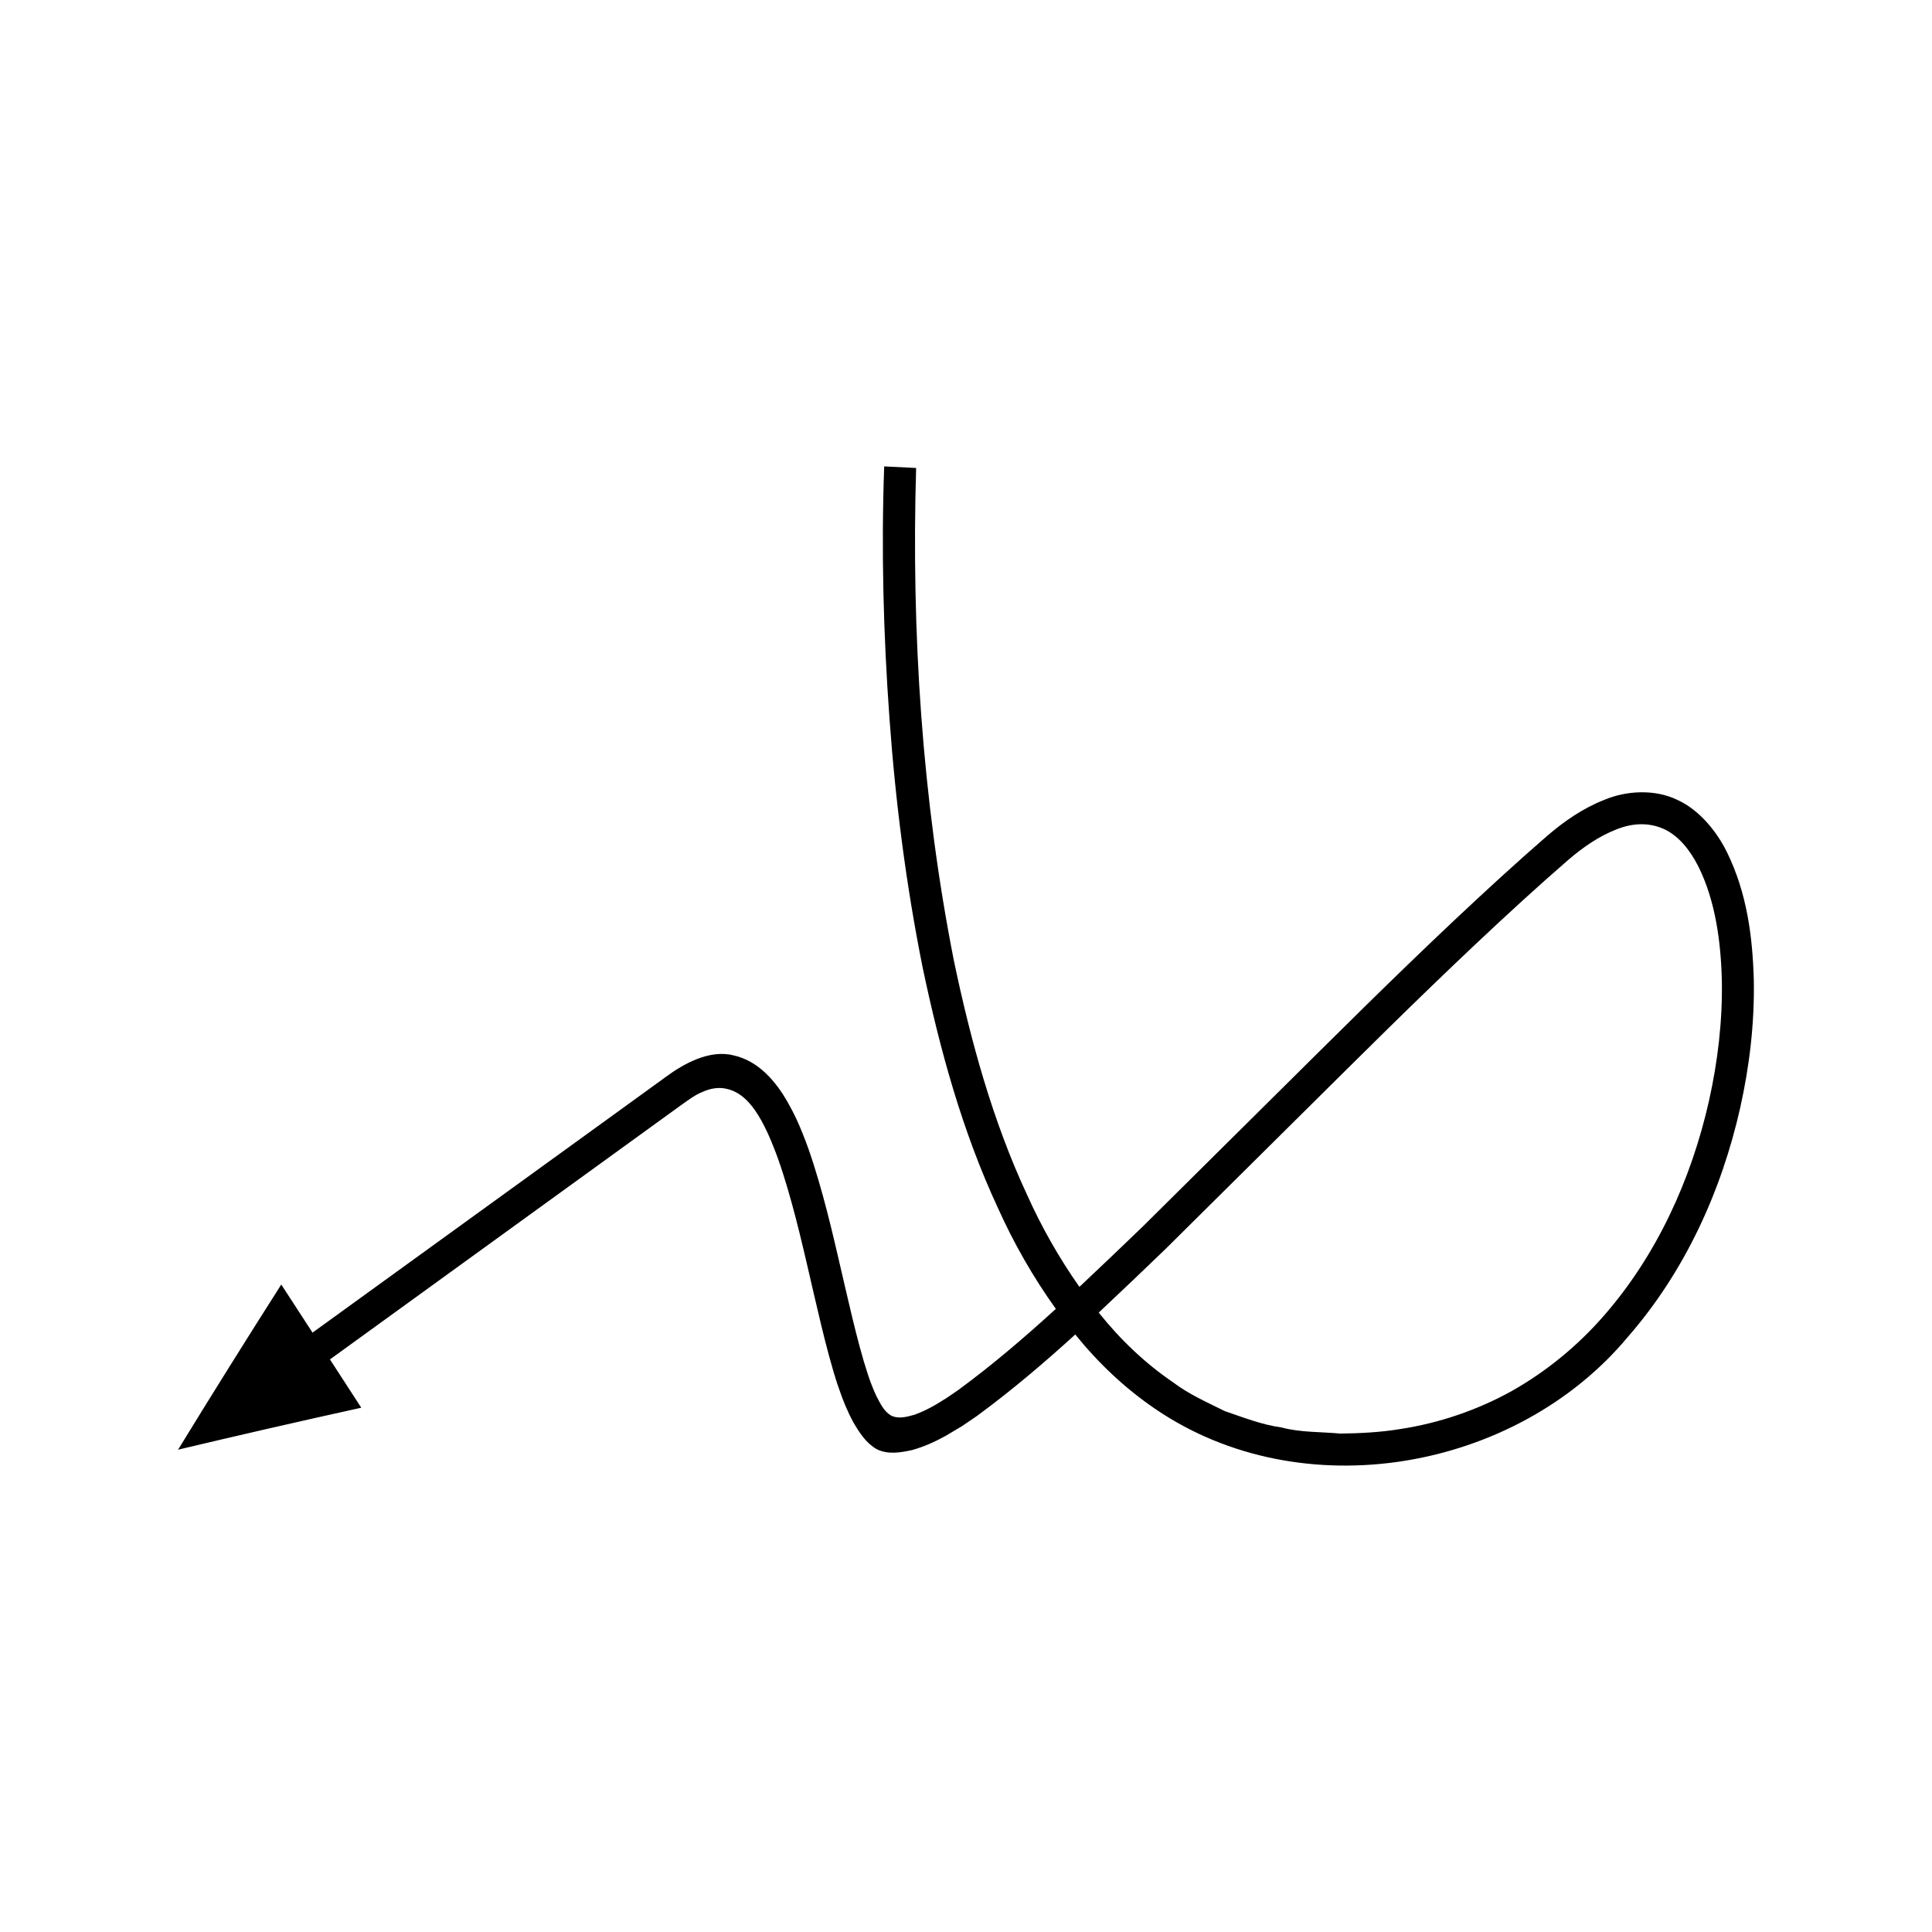
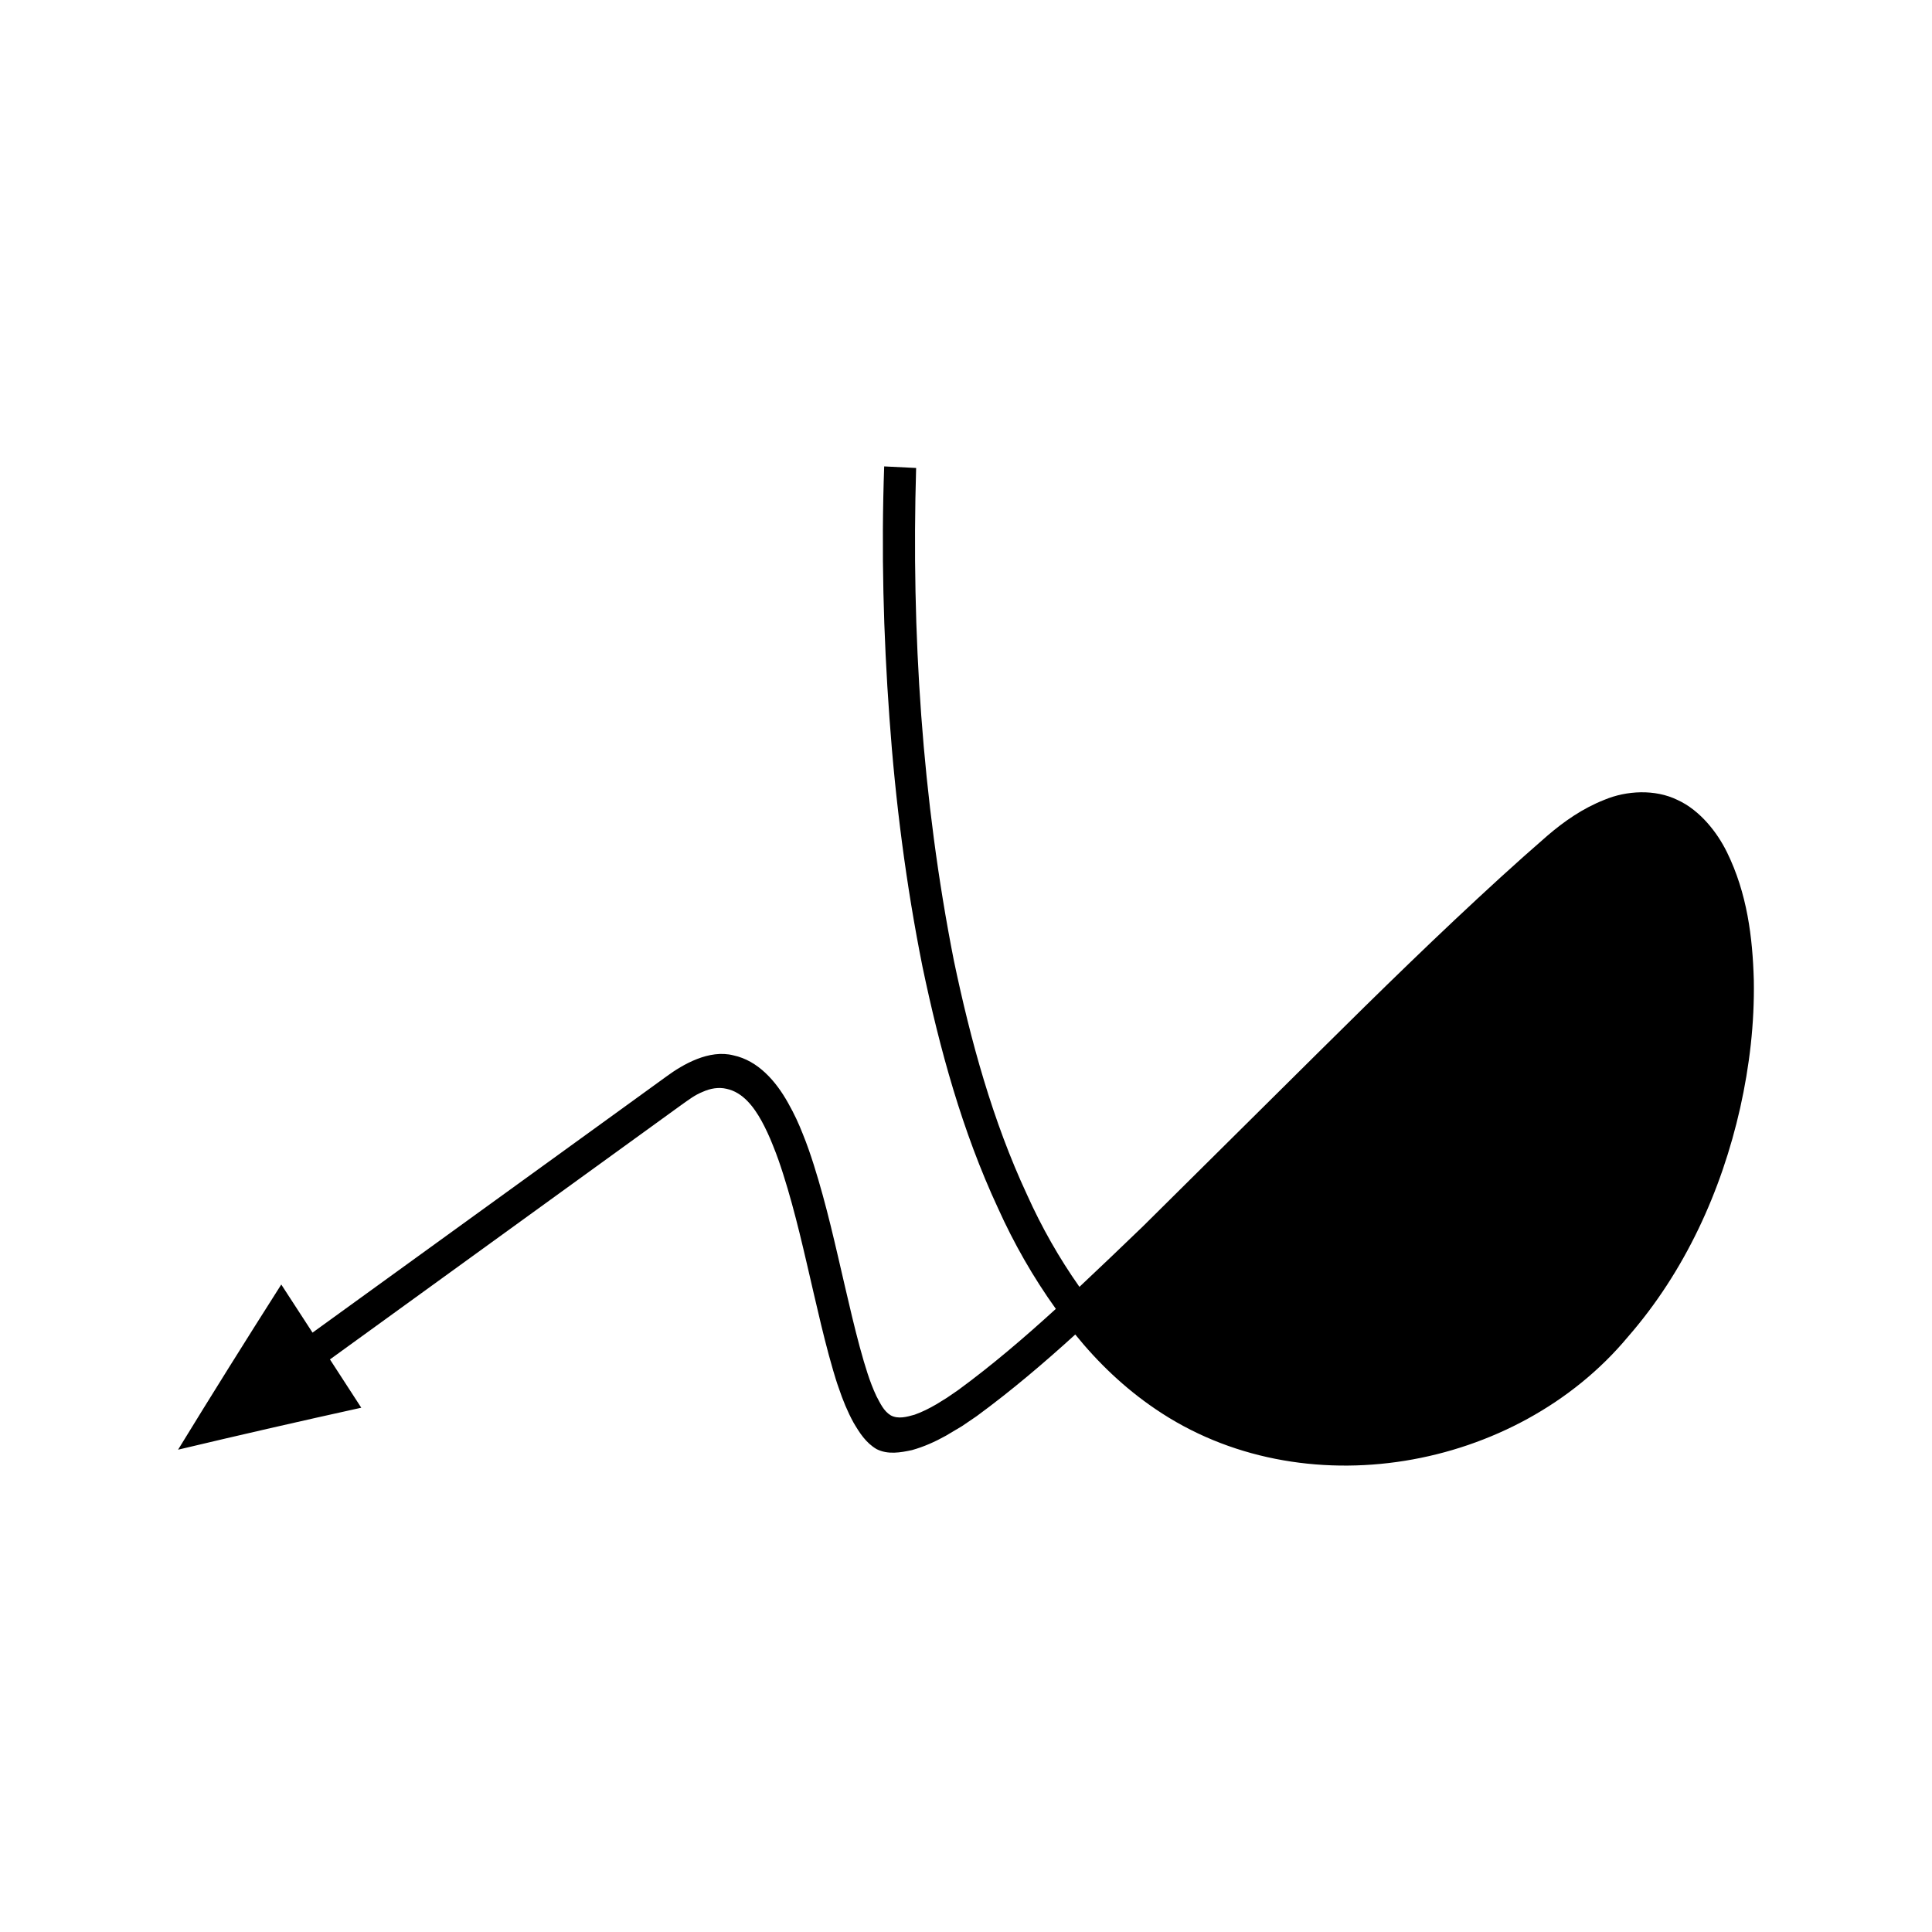
<svg xmlns="http://www.w3.org/2000/svg" fill="#000000" width="800px" height="800px" version="1.1" viewBox="144 144 512 512">
-   <path d="m231.44 504.26 52.871-38.289 26.652-19.301 13.324-9.648c2.441-1.738 3.887-2.852 5.969-3.684 1.949-0.887 4.188-1.297 6.293-0.789 4.328 0.918 7.203 4.785 9.242 8.449 0.965 1.738 2.176 4.297 3.102 6.699 0.992 2.422 1.859 4.949 2.672 7.5 3.258 10.227 5.613 20.941 8.109 31.688 1.25 5.379 2.508 10.785 3.969 16.207l1.145 4.07c0.414 1.391 0.934 3.168 1.492 4.684 1.059 3.176 2.328 6.258 3.879 9.098 1.629 2.785 3.34 5.449 6.156 7.09 2.984 1.504 6.32 0.914 9.371 0.254 3.082-0.855 6.09-2.191 8.988-3.809l4.301-2.562 3.844-2.617c9.238-6.777 17.836-14.09 26.137-21.645 6.043 7.477 13.113 14.23 21.164 19.695 38.969 26.641 95.75 16.445 125.32-19.105 15.094-17.309 24.762-38.609 29.73-60.66 2.469-11.055 3.809-22.391 3.609-33.809-0.316-11.375-1.758-23.031-7.129-33.961-1.348-2.723-3.043-5.336-5.199-7.766-2.156-2.426-4.844-4.668-7.887-6.051-6-2.941-13.57-2.469-19.316-0.07-5.836 2.285-10.75 5.75-15.156 9.52-4.234 3.672-8.344 7.34-12.445 11.078-16.363 14.938-32.156 30.395-47.824 45.934l-46.938 46.539c-5.57 5.367-11.176 10.73-16.824 16.031-5.371-7.621-10.023-15.816-13.887-24.418-9.121-19.578-14.918-40.73-19.387-62.047-8.441-42.785-11.289-86.98-10.004-130.55l-8.465-0.418c-0.793 22.344-0.215 44.441 1.391 66.605 1.578 22.133 4.398 44.215 8.773 66.051 4.57 21.773 10.484 43.465 19.996 63.91 4.195 9.32 9.309 18.297 15.332 26.699-8.367 7.633-16.93 14.957-25.891 21.52l-2.981 2.043-2.75 1.699c-1.859 1.086-3.789 2.066-5.824 2.785-2.008 0.562-4.301 1.234-6.297 0.176-1.887-1.133-2.809-3.238-3.809-5.106-0.922-1.949-1.68-3.973-2.348-6.019l-0.992-3.191-1.094-3.887c-1.406-5.223-2.648-10.555-3.891-15.91-2.496-10.719-4.867-21.574-8.297-32.363-0.859-2.695-1.781-5.391-2.875-8.07-1.074-2.731-2.18-5.191-3.91-8.254-3.207-5.746-7.938-11.207-14.477-12.605-6.418-1.652-13.406 2.383-17.773 5.598l-13.457 9.75-80.32 58.129-8.285-12.75c-9.406 14.777-18.523 29.367-27.348 43.77 16.469-3.914 32.652-7.621 48.551-11.121zm221.36-29.188 46.992-46.594c15.637-15.508 31.359-30.898 47.562-45.688 4.043-3.688 8.16-7.359 12.254-10.91 3.938-3.391 8.219-6.309 12.668-8.039 4.394-1.789 8.75-1.934 12.773-0.102 3.867 1.852 6.773 5.449 9.051 9.918 4.438 8.93 5.961 19.727 6.207 30.27 0.188 10.633-1.07 21.352-3.406 31.797-4.688 20.859-13.875 40.949-27.832 56.926-6.957 7.984-15.207 14.762-24.352 19.938-9.184 5.109-19.27 8.539-29.703 10.137-5.207 0.855-10.516 1.121-15.809 1.188-5.219-0.492-10.555-0.266-15.625-1.625-5.215-0.723-10.078-2.648-15.012-4.336-4.66-2.332-9.473-4.418-13.664-7.606-7.43-5.043-14.039-11.363-19.73-18.496 5.922-5.543 11.781-11.156 17.625-16.777z" />
+   <path d="m231.44 504.26 52.871-38.289 26.652-19.301 13.324-9.648c2.441-1.738 3.887-2.852 5.969-3.684 1.949-0.887 4.188-1.297 6.293-0.789 4.328 0.918 7.203 4.785 9.242 8.449 0.965 1.738 2.176 4.297 3.102 6.699 0.992 2.422 1.859 4.949 2.672 7.5 3.258 10.227 5.613 20.941 8.109 31.688 1.25 5.379 2.508 10.785 3.969 16.207l1.145 4.07c0.414 1.391 0.934 3.168 1.492 4.684 1.059 3.176 2.328 6.258 3.879 9.098 1.629 2.785 3.34 5.449 6.156 7.09 2.984 1.504 6.32 0.914 9.371 0.254 3.082-0.855 6.09-2.191 8.988-3.809l4.301-2.562 3.844-2.617c9.238-6.777 17.836-14.09 26.137-21.645 6.043 7.477 13.113 14.23 21.164 19.695 38.969 26.641 95.75 16.445 125.32-19.105 15.094-17.309 24.762-38.609 29.73-60.66 2.469-11.055 3.809-22.391 3.609-33.809-0.316-11.375-1.758-23.031-7.129-33.961-1.348-2.723-3.043-5.336-5.199-7.766-2.156-2.426-4.844-4.668-7.887-6.051-6-2.941-13.57-2.469-19.316-0.07-5.836 2.285-10.75 5.75-15.156 9.52-4.234 3.672-8.344 7.34-12.445 11.078-16.363 14.938-32.156 30.395-47.824 45.934l-46.938 46.539c-5.57 5.367-11.176 10.73-16.824 16.031-5.371-7.621-10.023-15.816-13.887-24.418-9.121-19.578-14.918-40.73-19.387-62.047-8.441-42.785-11.289-86.98-10.004-130.55l-8.465-0.418c-0.793 22.344-0.215 44.441 1.391 66.605 1.578 22.133 4.398 44.215 8.773 66.051 4.57 21.773 10.484 43.465 19.996 63.91 4.195 9.32 9.309 18.297 15.332 26.699-8.367 7.633-16.93 14.957-25.891 21.52l-2.981 2.043-2.75 1.699c-1.859 1.086-3.789 2.066-5.824 2.785-2.008 0.562-4.301 1.234-6.297 0.176-1.887-1.133-2.809-3.238-3.809-5.106-0.922-1.949-1.68-3.973-2.348-6.019l-0.992-3.191-1.094-3.887c-1.406-5.223-2.648-10.555-3.891-15.91-2.496-10.719-4.867-21.574-8.297-32.363-0.859-2.695-1.781-5.391-2.875-8.07-1.074-2.731-2.18-5.191-3.91-8.254-3.207-5.746-7.938-11.207-14.477-12.605-6.418-1.652-13.406 2.383-17.773 5.598l-13.457 9.75-80.32 58.129-8.285-12.75c-9.406 14.777-18.523 29.367-27.348 43.77 16.469-3.914 32.652-7.621 48.551-11.121zm221.36-29.188 46.992-46.594z" />
</svg>